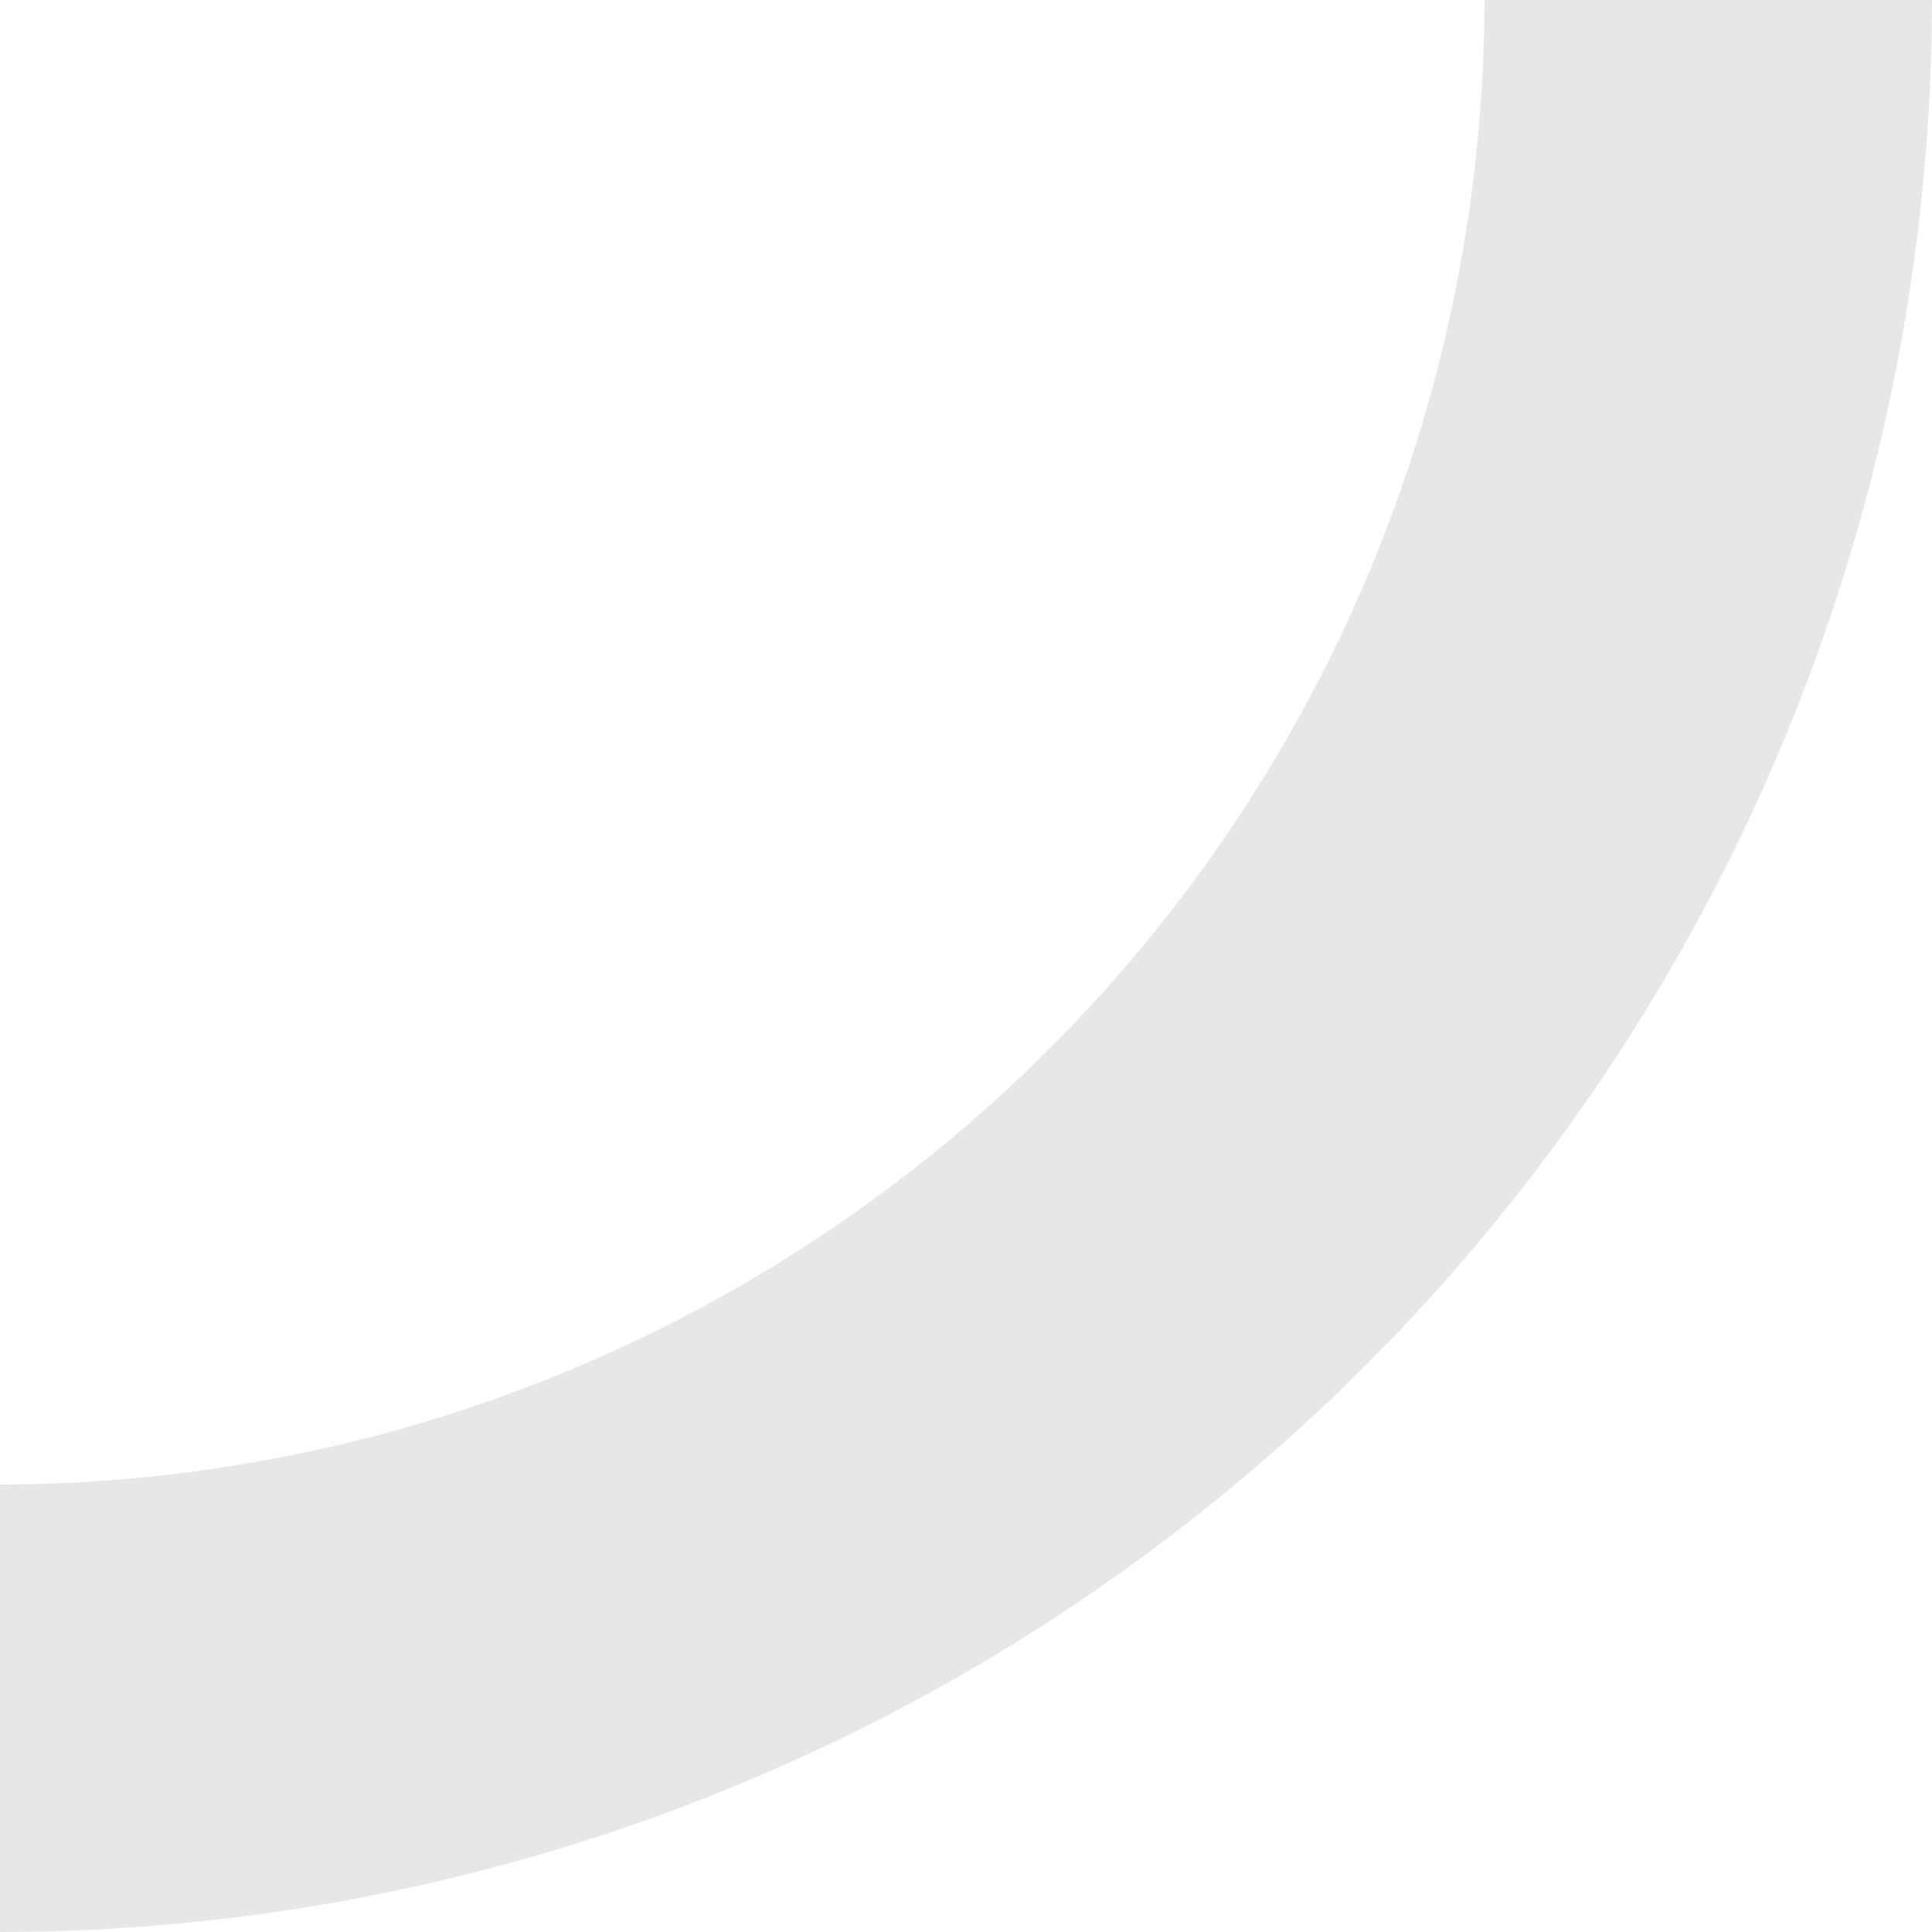
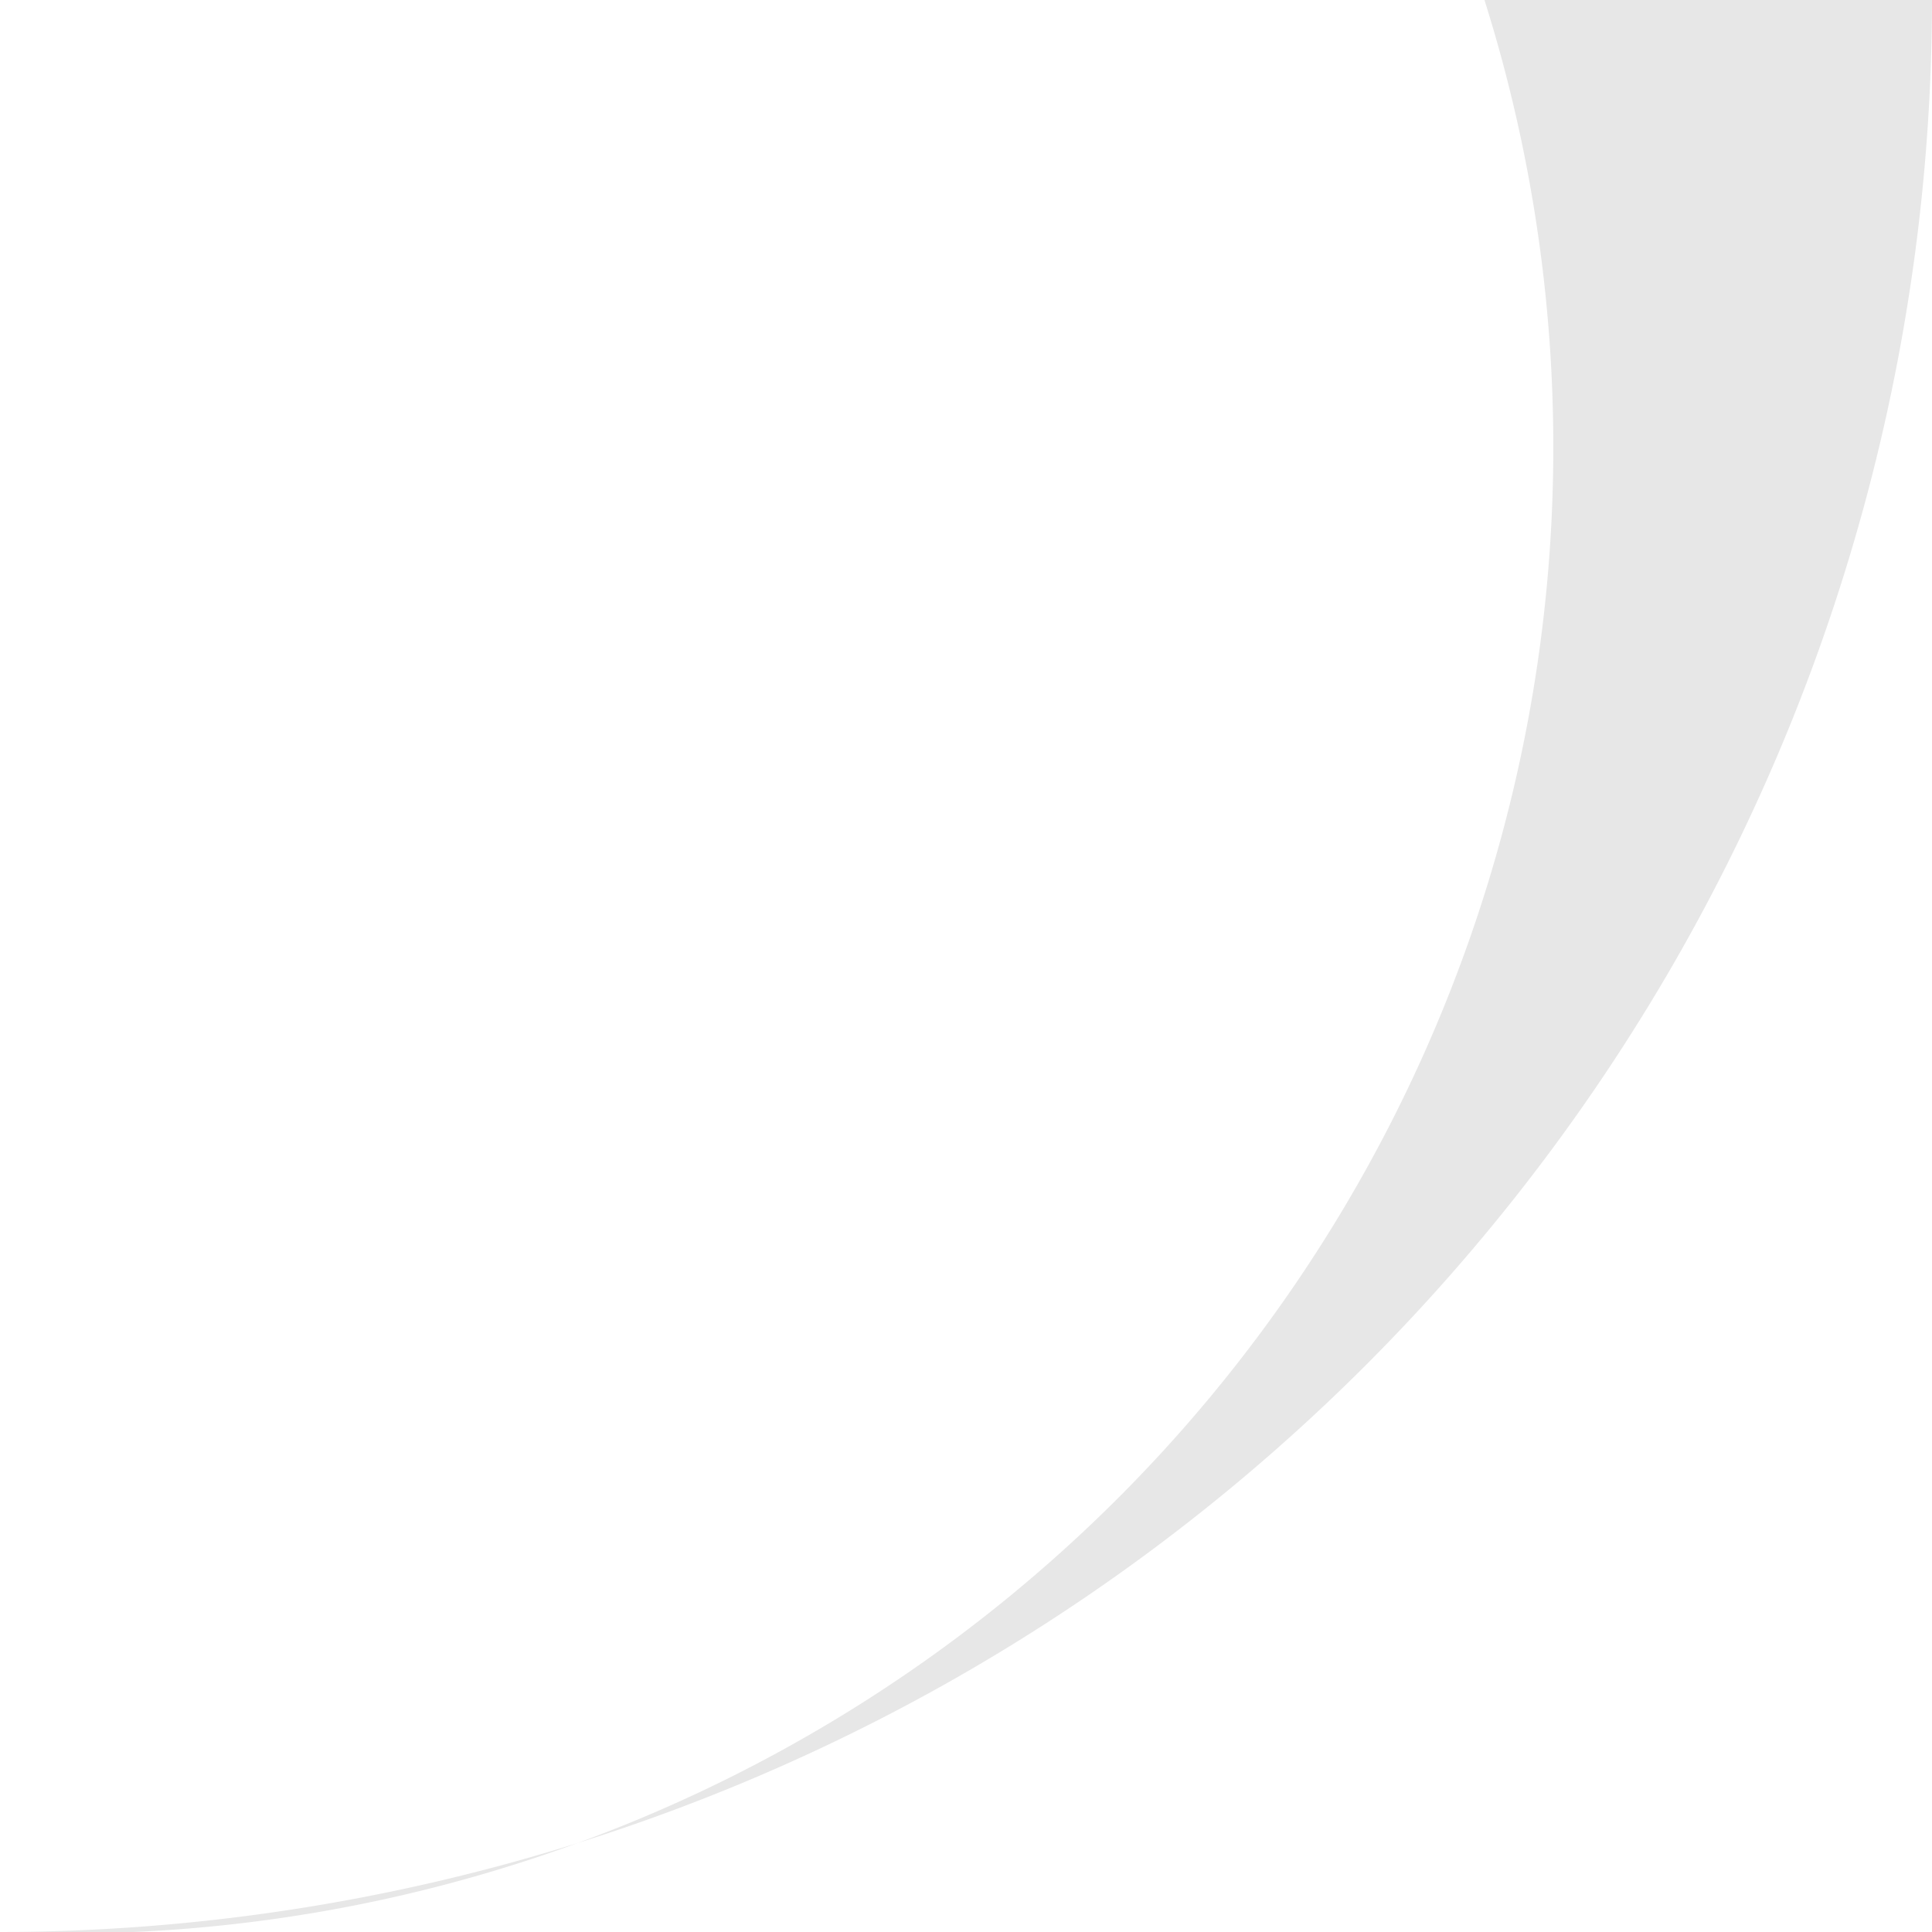
<svg xmlns="http://www.w3.org/2000/svg" viewBox="0 0 61.43 61.43">
  <defs>
    <style>.cls-1{fill:#e7e7e7;}</style>
  </defs>
  <g id="Layer_2" data-name="Layer 2">
    <g id="comp">
-       <path class="cls-1" d="M47.2,0H61.43A61.5,61.5,0,0,1,0,61.43V47.2A47.26,47.26,0,0,0,47.2,0Z" />
+       <path class="cls-1" d="M47.2,0H61.43A61.5,61.5,0,0,1,0,61.43A47.26,47.26,0,0,0,47.2,0Z" />
    </g>
  </g>
</svg>